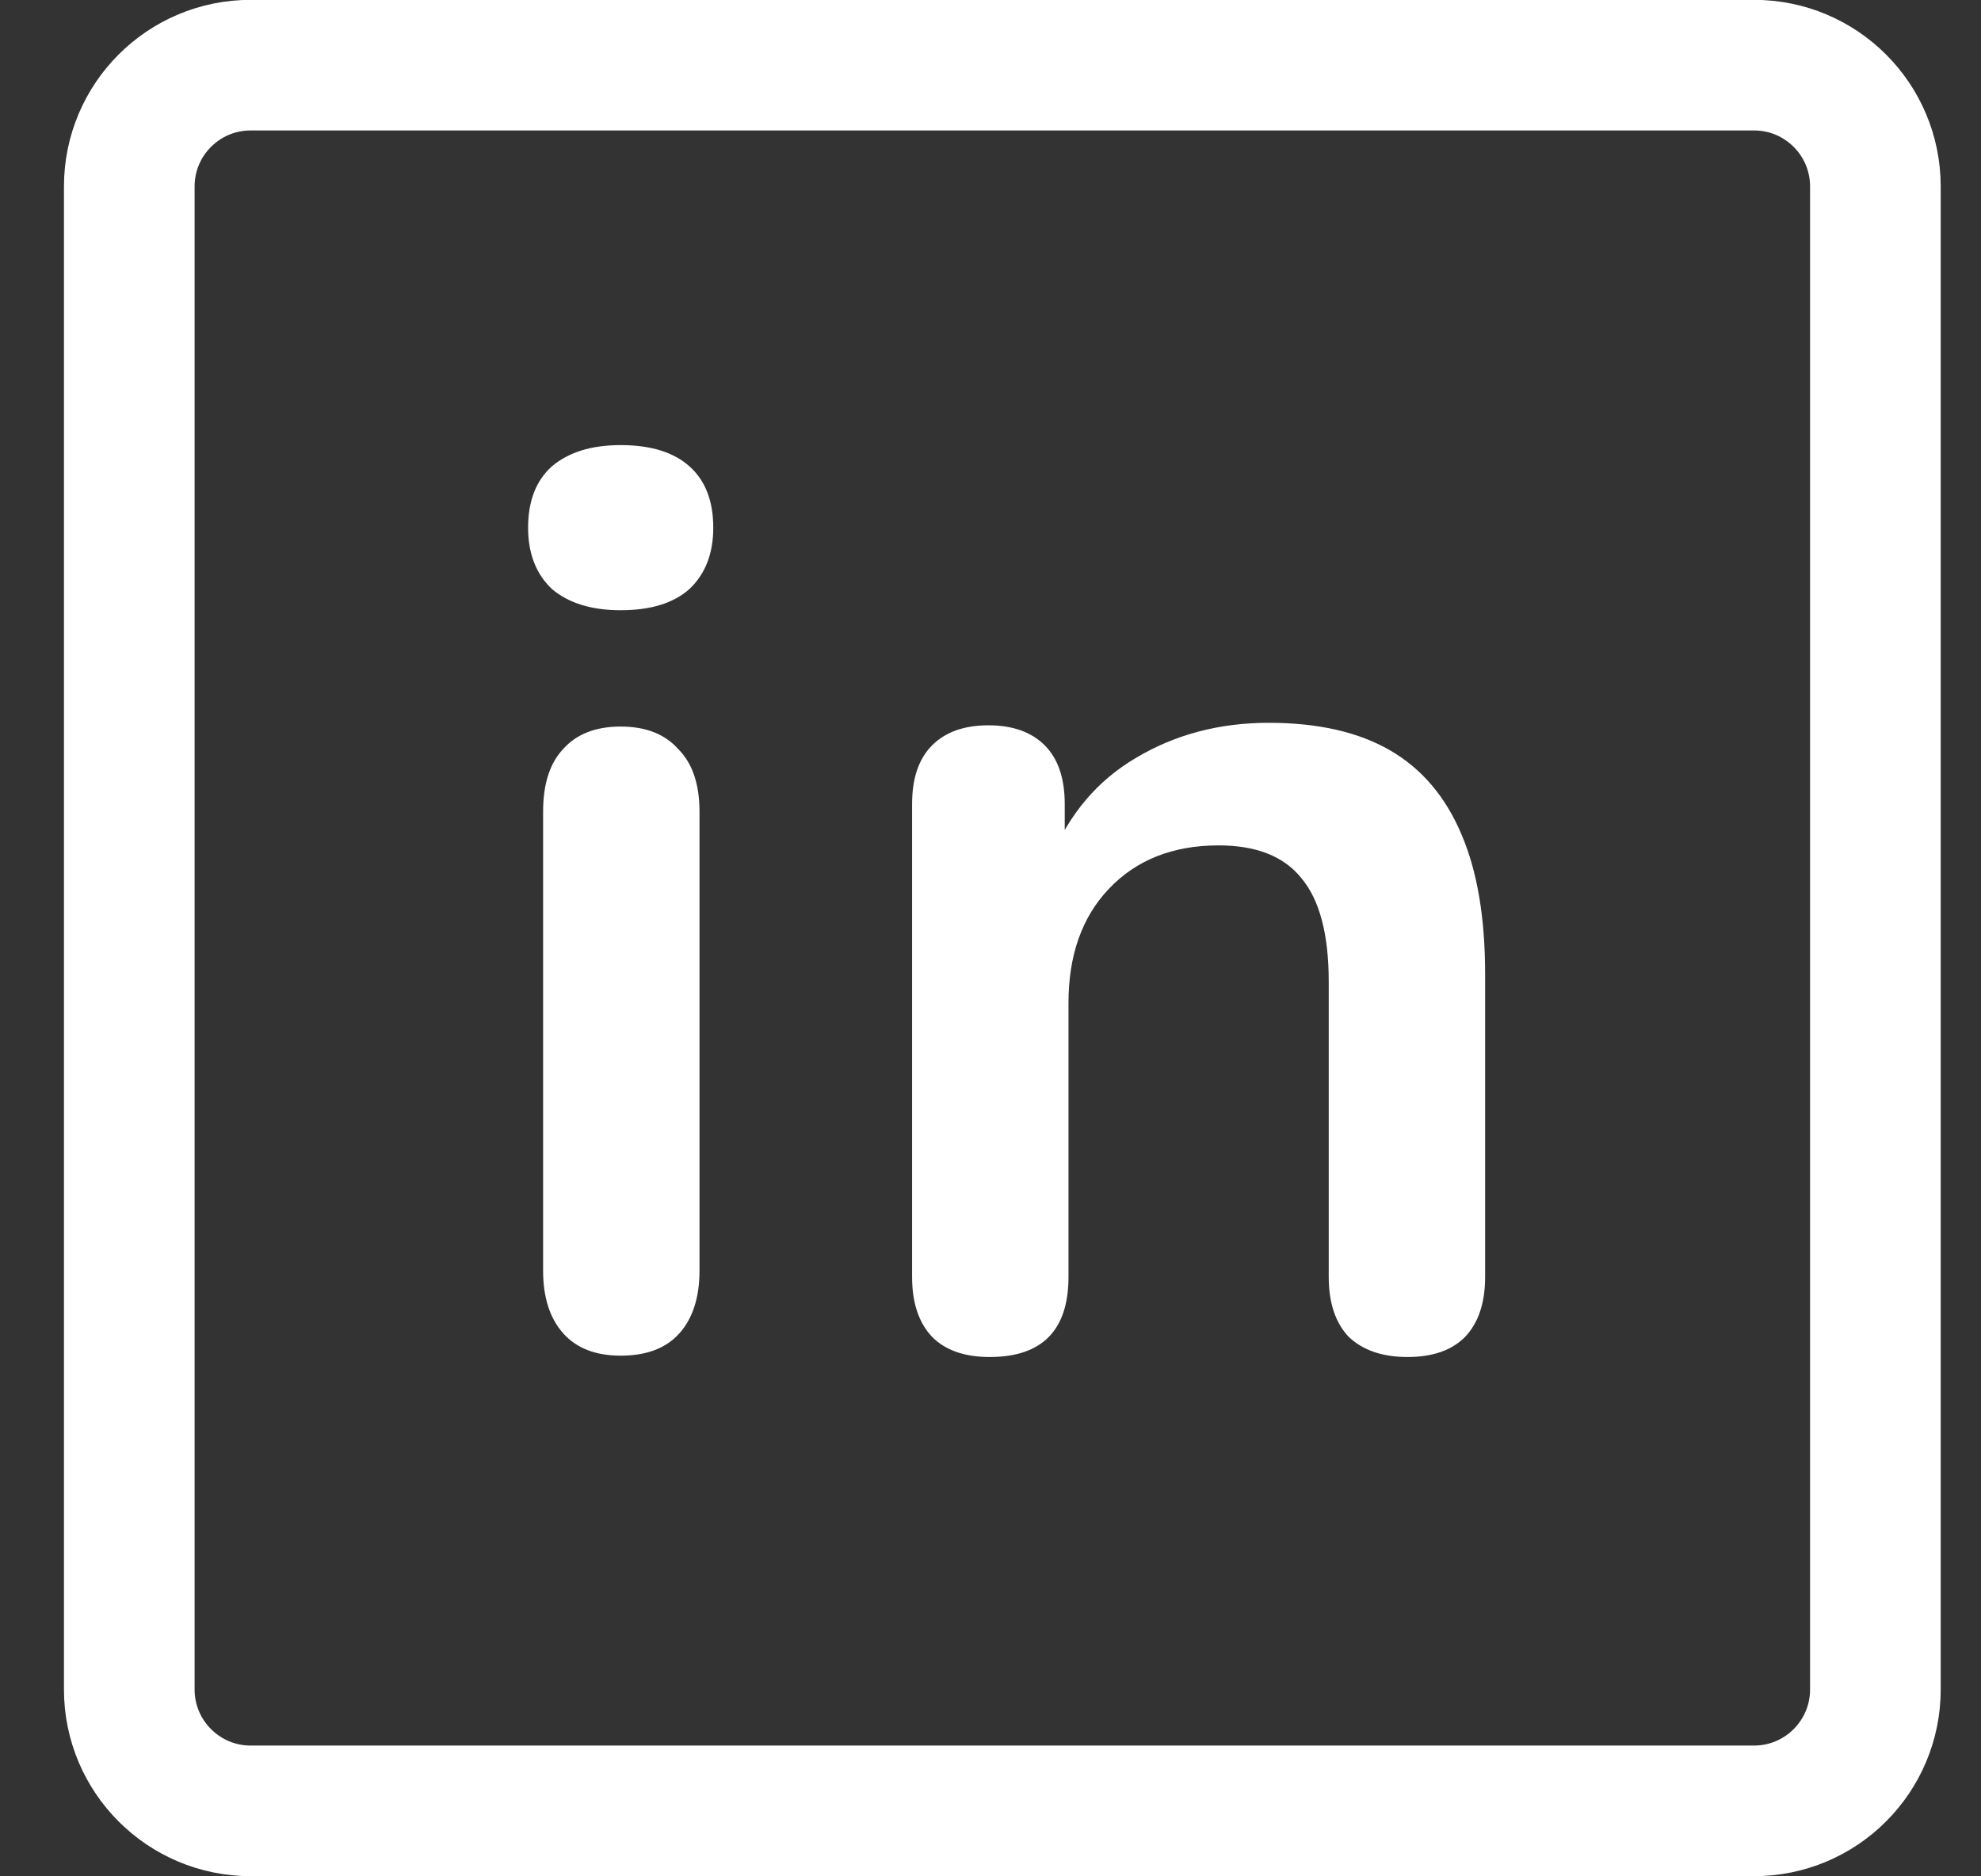
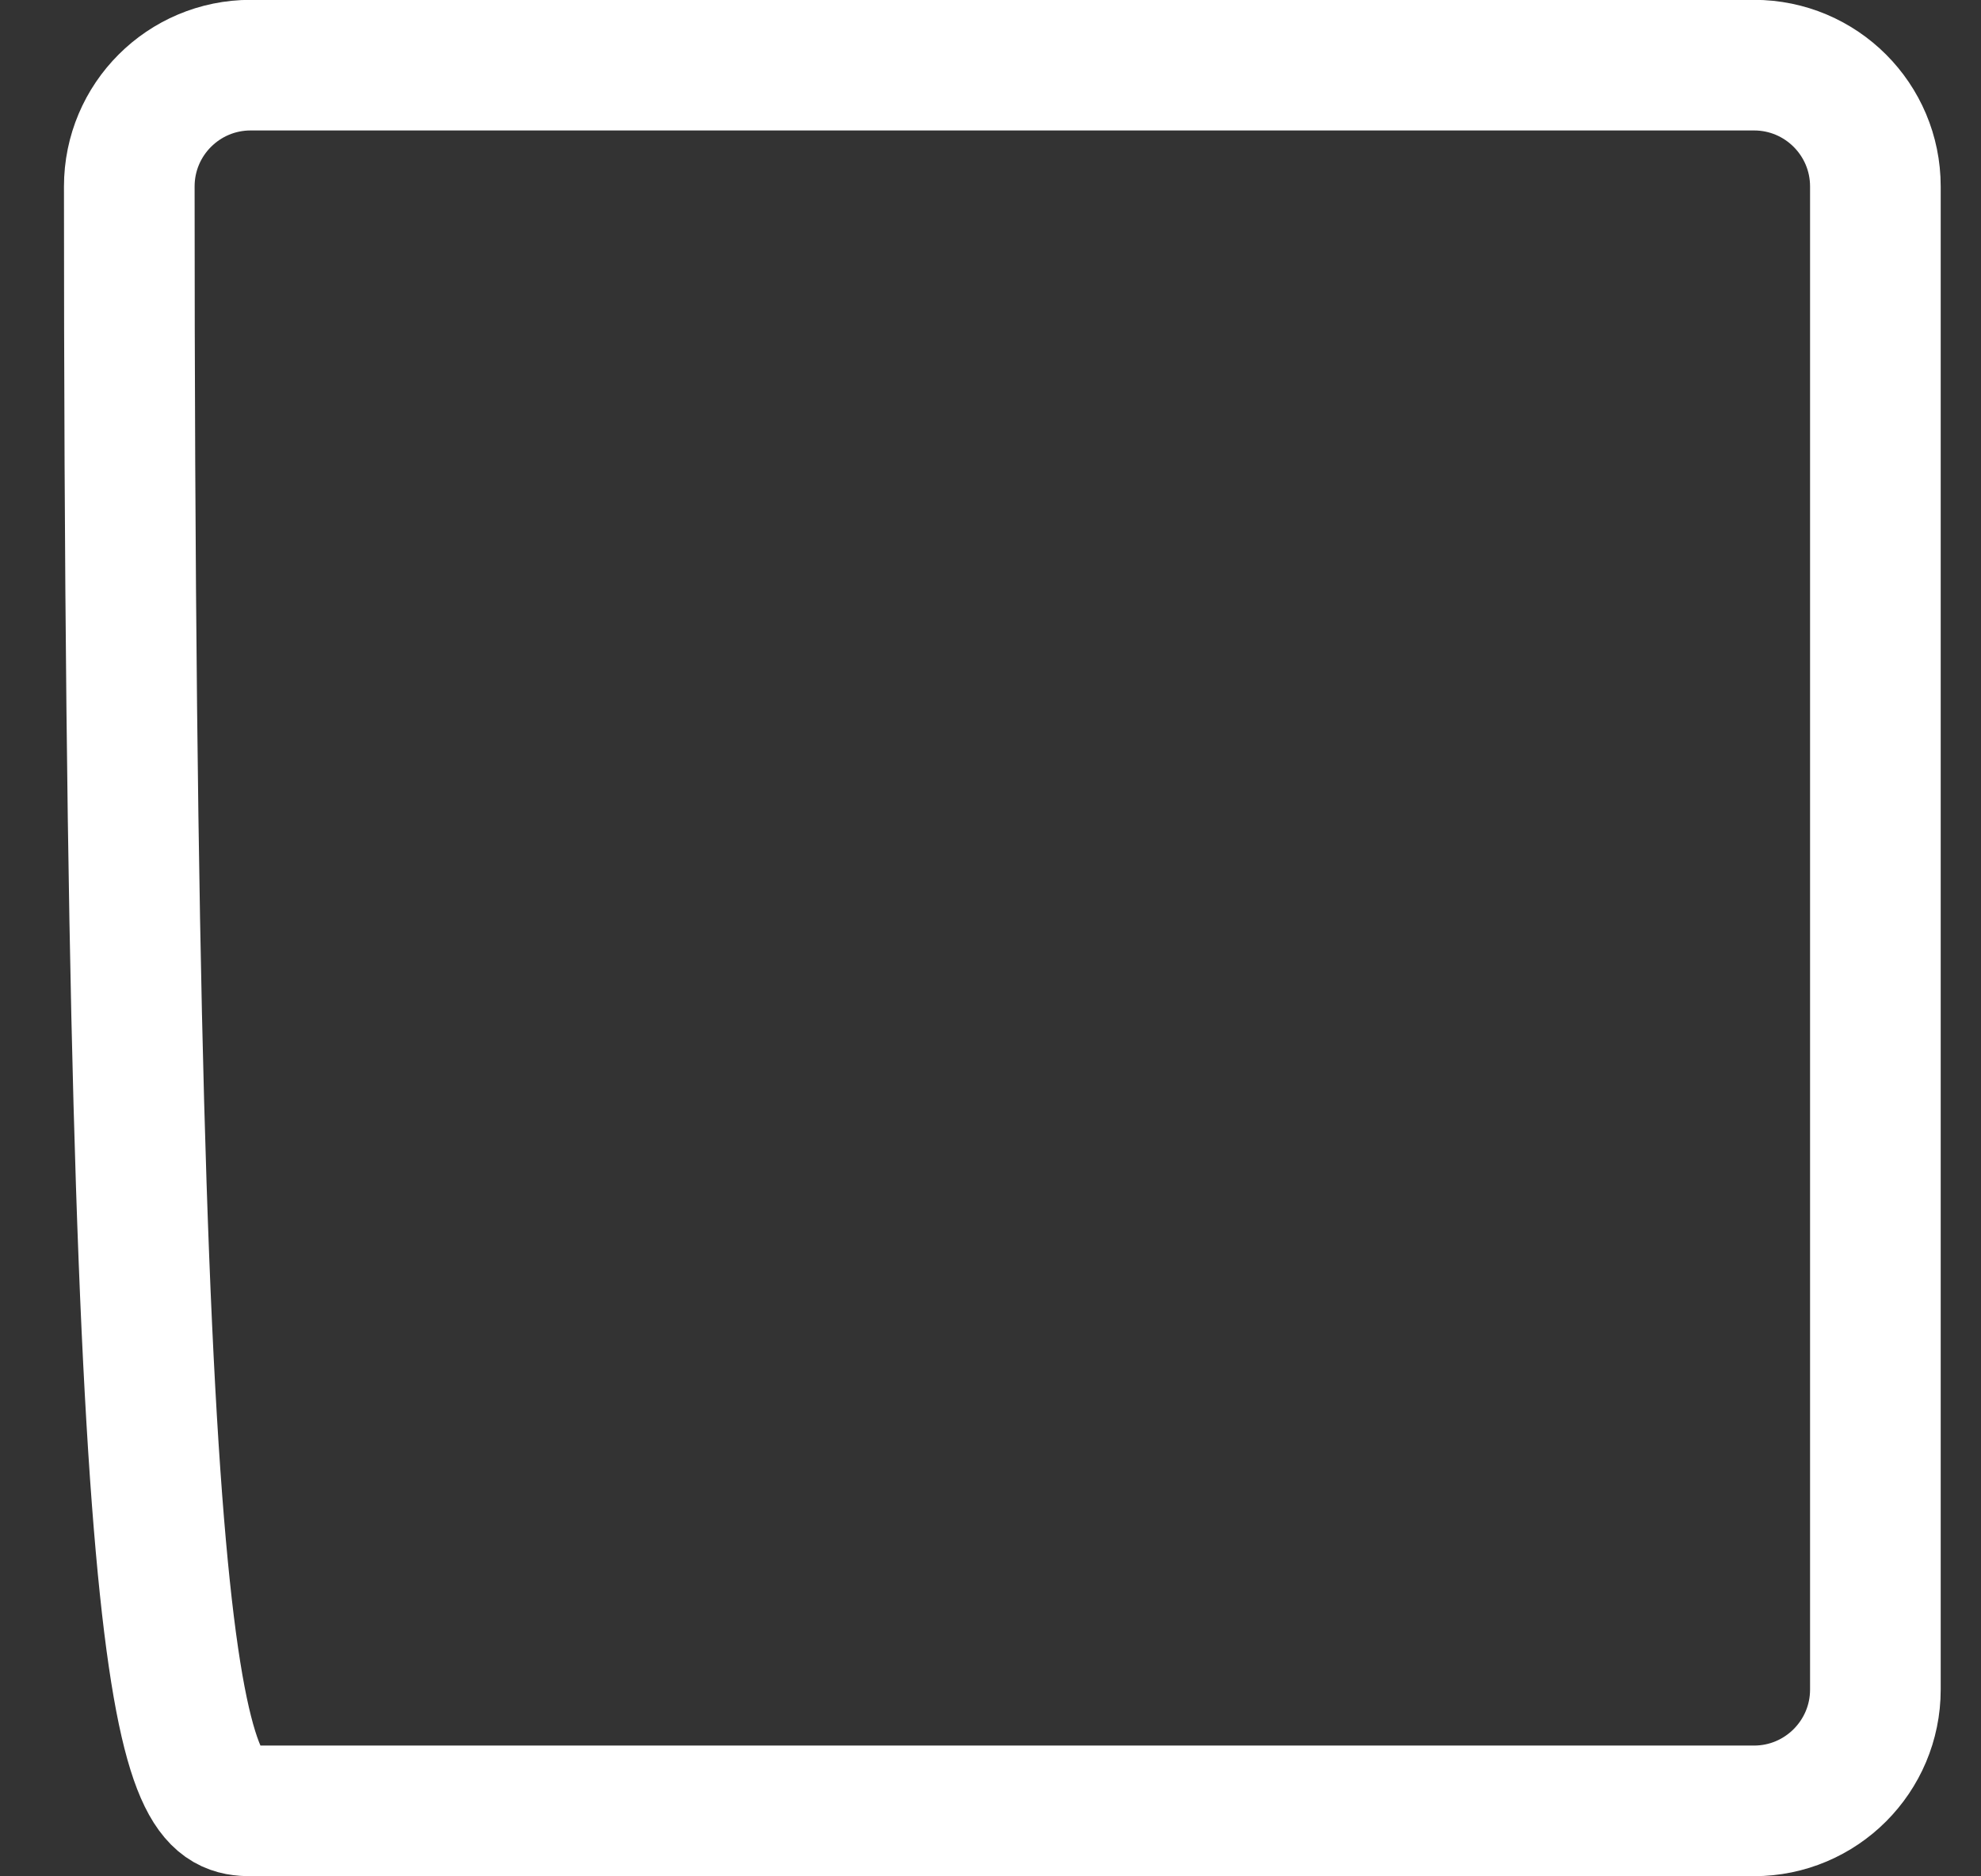
<svg xmlns="http://www.w3.org/2000/svg" width="19" height="18" viewBox="0 0 19 18" fill="none">
  <rect x="0" y="0" width="19" height="18" fill="#333333" stroke="none" />
  <g clip-path="url(#clip0_11687_420)">
-     <path d="M16.823 0.625H2.404C1.761 0.625 1.24 1.146 1.24 1.789V16.208C1.24 16.85 1.761 17.372 2.404 17.372H16.823C17.466 17.372 17.987 16.85 17.987 16.208V1.789C17.987 1.146 17.466 0.625 16.823 0.625Z" stroke="white" stroke-width="1.253" />
-     <path d="M5.953 13.005C5.713 13.005 5.529 12.934 5.401 12.79C5.273 12.646 5.209 12.445 5.209 12.19V7.786C5.209 7.522 5.273 7.322 5.401 7.186C5.529 7.042 5.713 6.97 5.953 6.97C6.193 6.97 6.377 7.042 6.505 7.186C6.641 7.322 6.709 7.522 6.709 7.786V12.19C6.709 12.445 6.645 12.646 6.517 12.79C6.389 12.934 6.201 13.005 5.953 13.005ZM5.953 5.854C5.673 5.854 5.453 5.786 5.293 5.65C5.141 5.506 5.065 5.31 5.065 5.062C5.065 4.806 5.141 4.61 5.293 4.474C5.453 4.338 5.673 4.27 5.953 4.27C6.241 4.27 6.461 4.338 6.613 4.474C6.765 4.61 6.841 4.806 6.841 5.062C6.841 5.31 6.765 5.506 6.613 5.65C6.461 5.786 6.241 5.854 5.953 5.854ZM9.492 13.018C9.252 13.018 9.068 12.954 8.94 12.825C8.812 12.69 8.748 12.498 8.748 12.249V7.714C8.748 7.466 8.812 7.278 8.94 7.15C9.068 7.022 9.248 6.958 9.48 6.958C9.712 6.958 9.892 7.022 10.02 7.15C10.148 7.278 10.212 7.466 10.212 7.714V8.53L10.08 8.23C10.256 7.806 10.528 7.486 10.896 7.27C11.272 7.046 11.696 6.934 12.168 6.934C12.64 6.934 13.028 7.022 13.332 7.198C13.636 7.374 13.864 7.642 14.016 8.002C14.168 8.354 14.244 8.802 14.244 9.346V12.249C14.244 12.498 14.18 12.69 14.052 12.825C13.924 12.954 13.74 13.018 13.5 13.018C13.26 13.018 13.072 12.954 12.936 12.825C12.808 12.69 12.744 12.498 12.744 12.249V9.418C12.744 8.962 12.656 8.63 12.48 8.422C12.312 8.214 12.048 8.11 11.688 8.11C11.248 8.11 10.896 8.25 10.632 8.53C10.376 8.802 10.248 9.166 10.248 9.622V12.249C10.248 12.761 9.996 13.018 9.492 13.018Z" fill="white" />
+     <path d="M16.823 0.625H2.404C1.761 0.625 1.24 1.146 1.24 1.789C1.24 16.85 1.761 17.372 2.404 17.372H16.823C17.466 17.372 17.987 16.85 17.987 16.208V1.789C17.987 1.146 17.466 0.625 16.823 0.625Z" stroke="white" stroke-width="1.253" />
  </g>
  <defs>
    <clipPath id="clip0_11687_420">
      <rect width="19" height="18" fill="white" />
    </clipPath>
  </defs>
</svg>